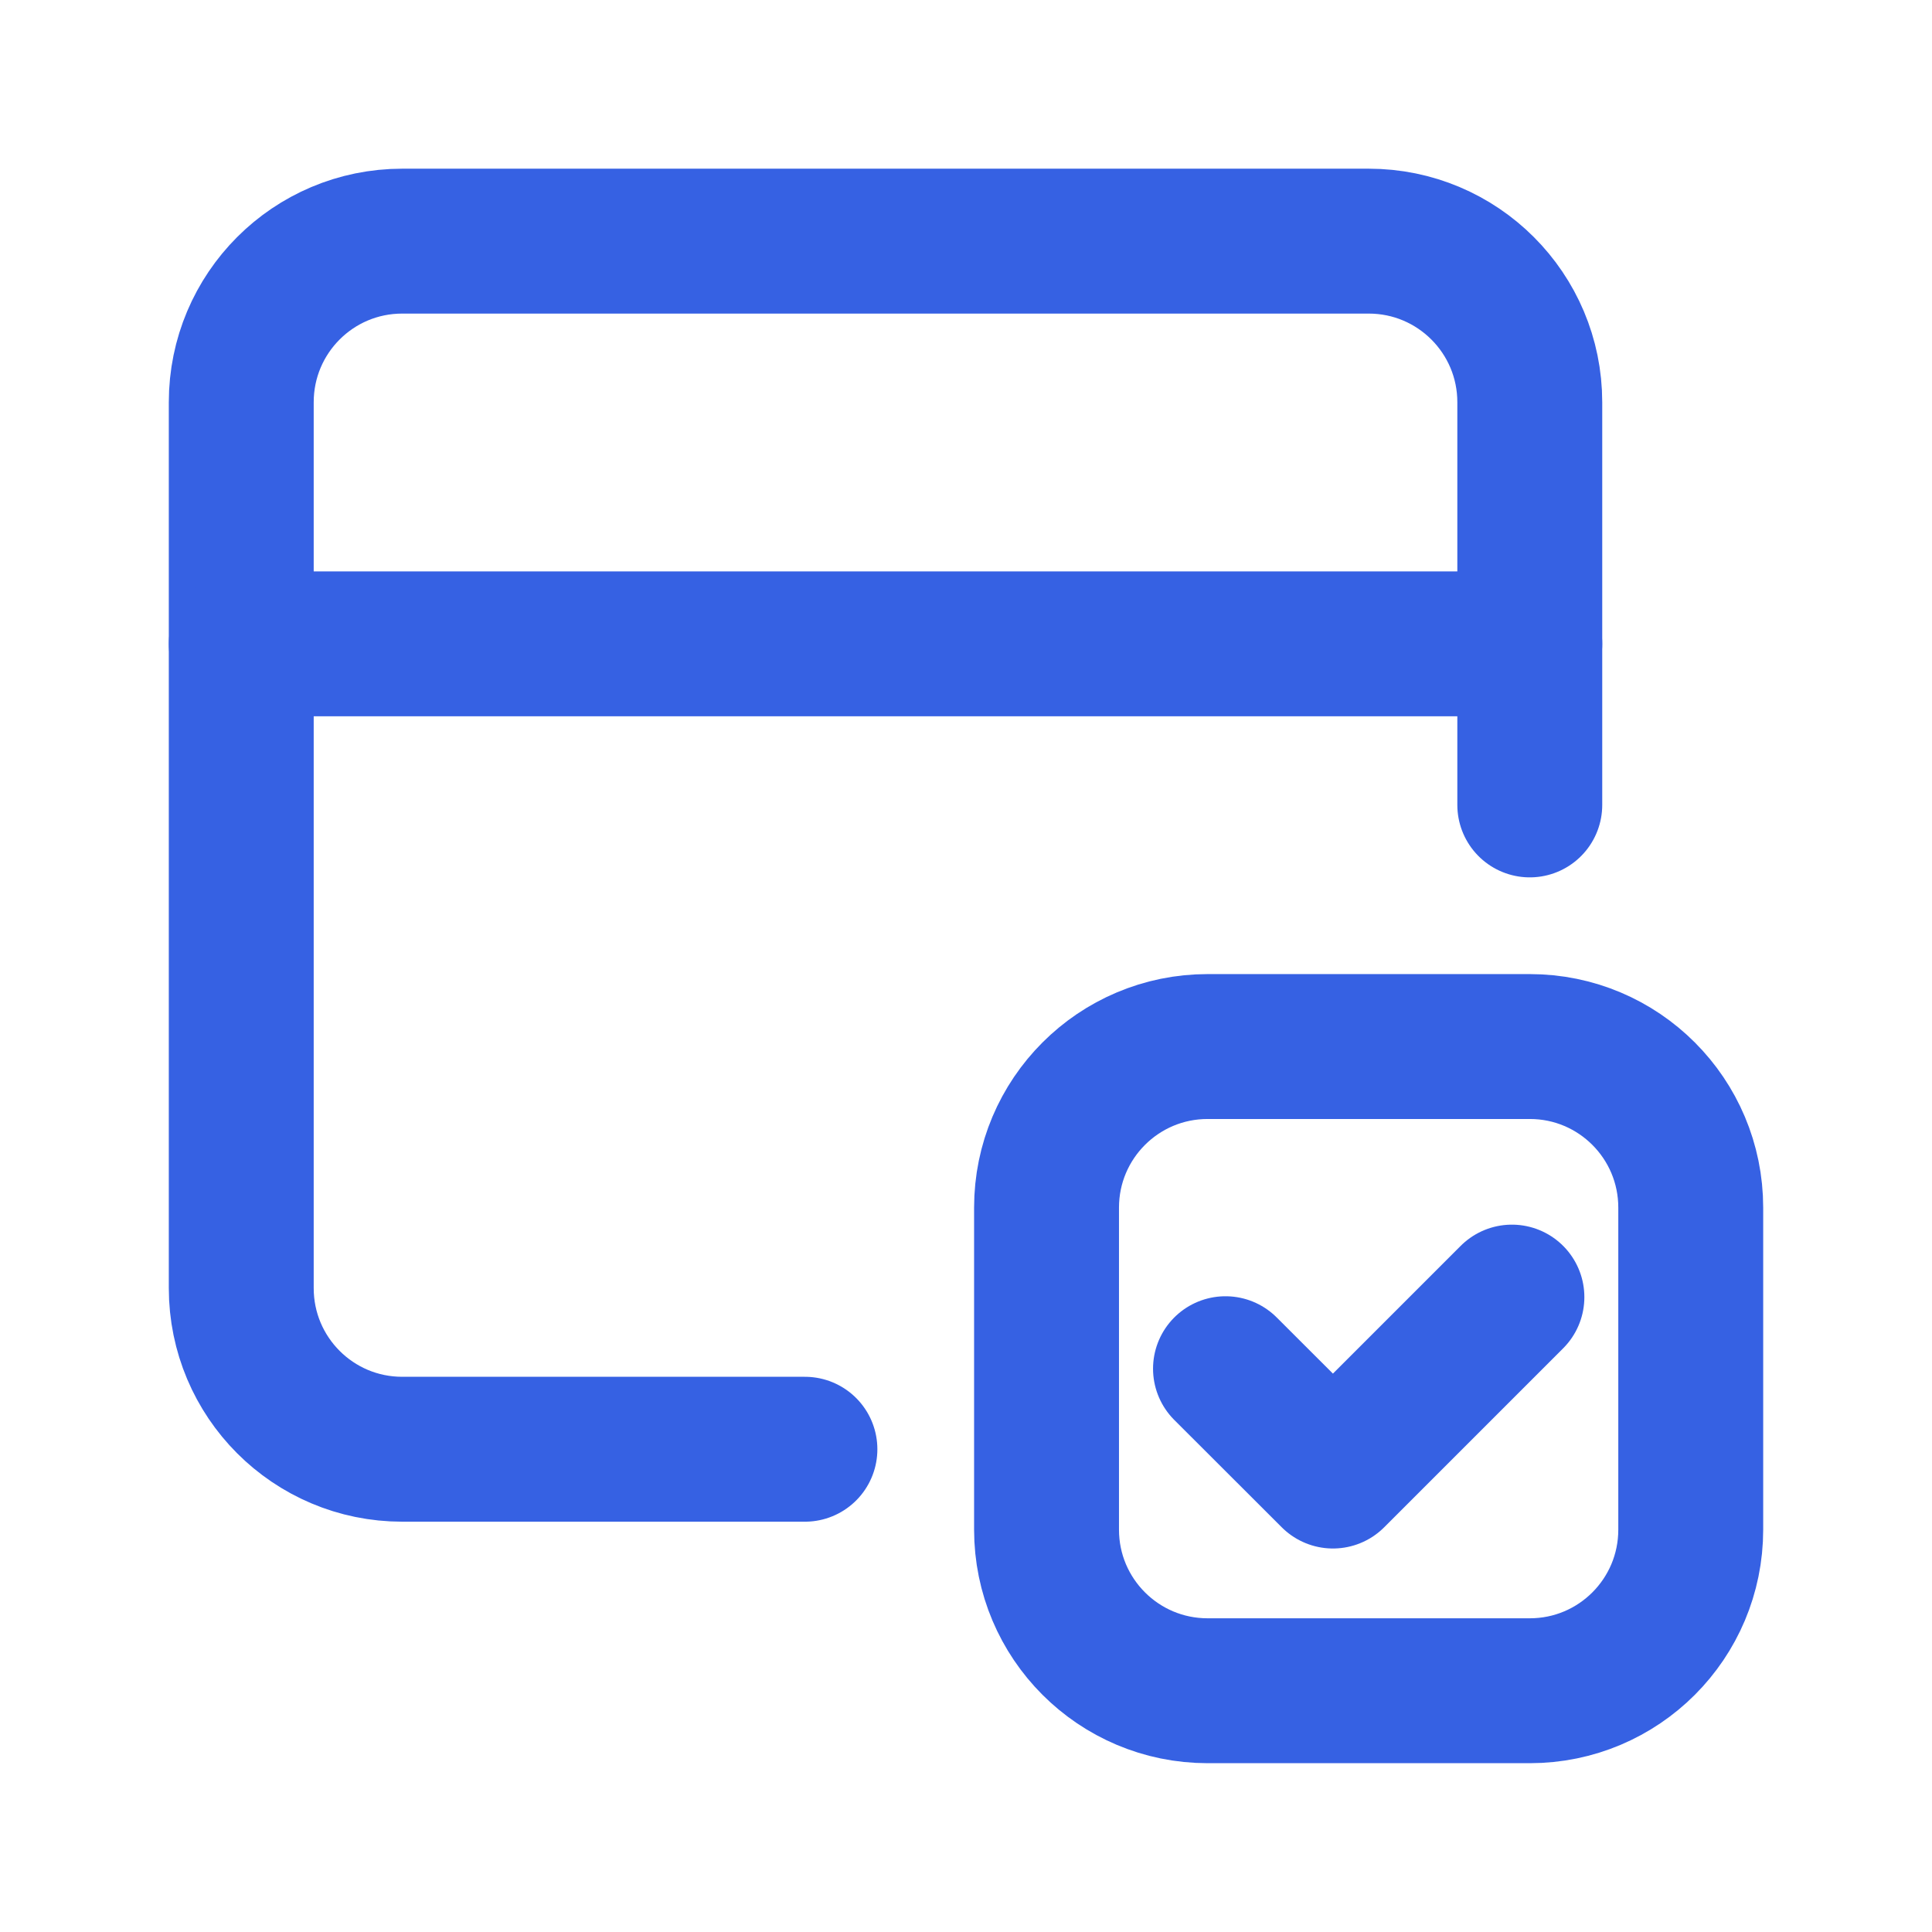
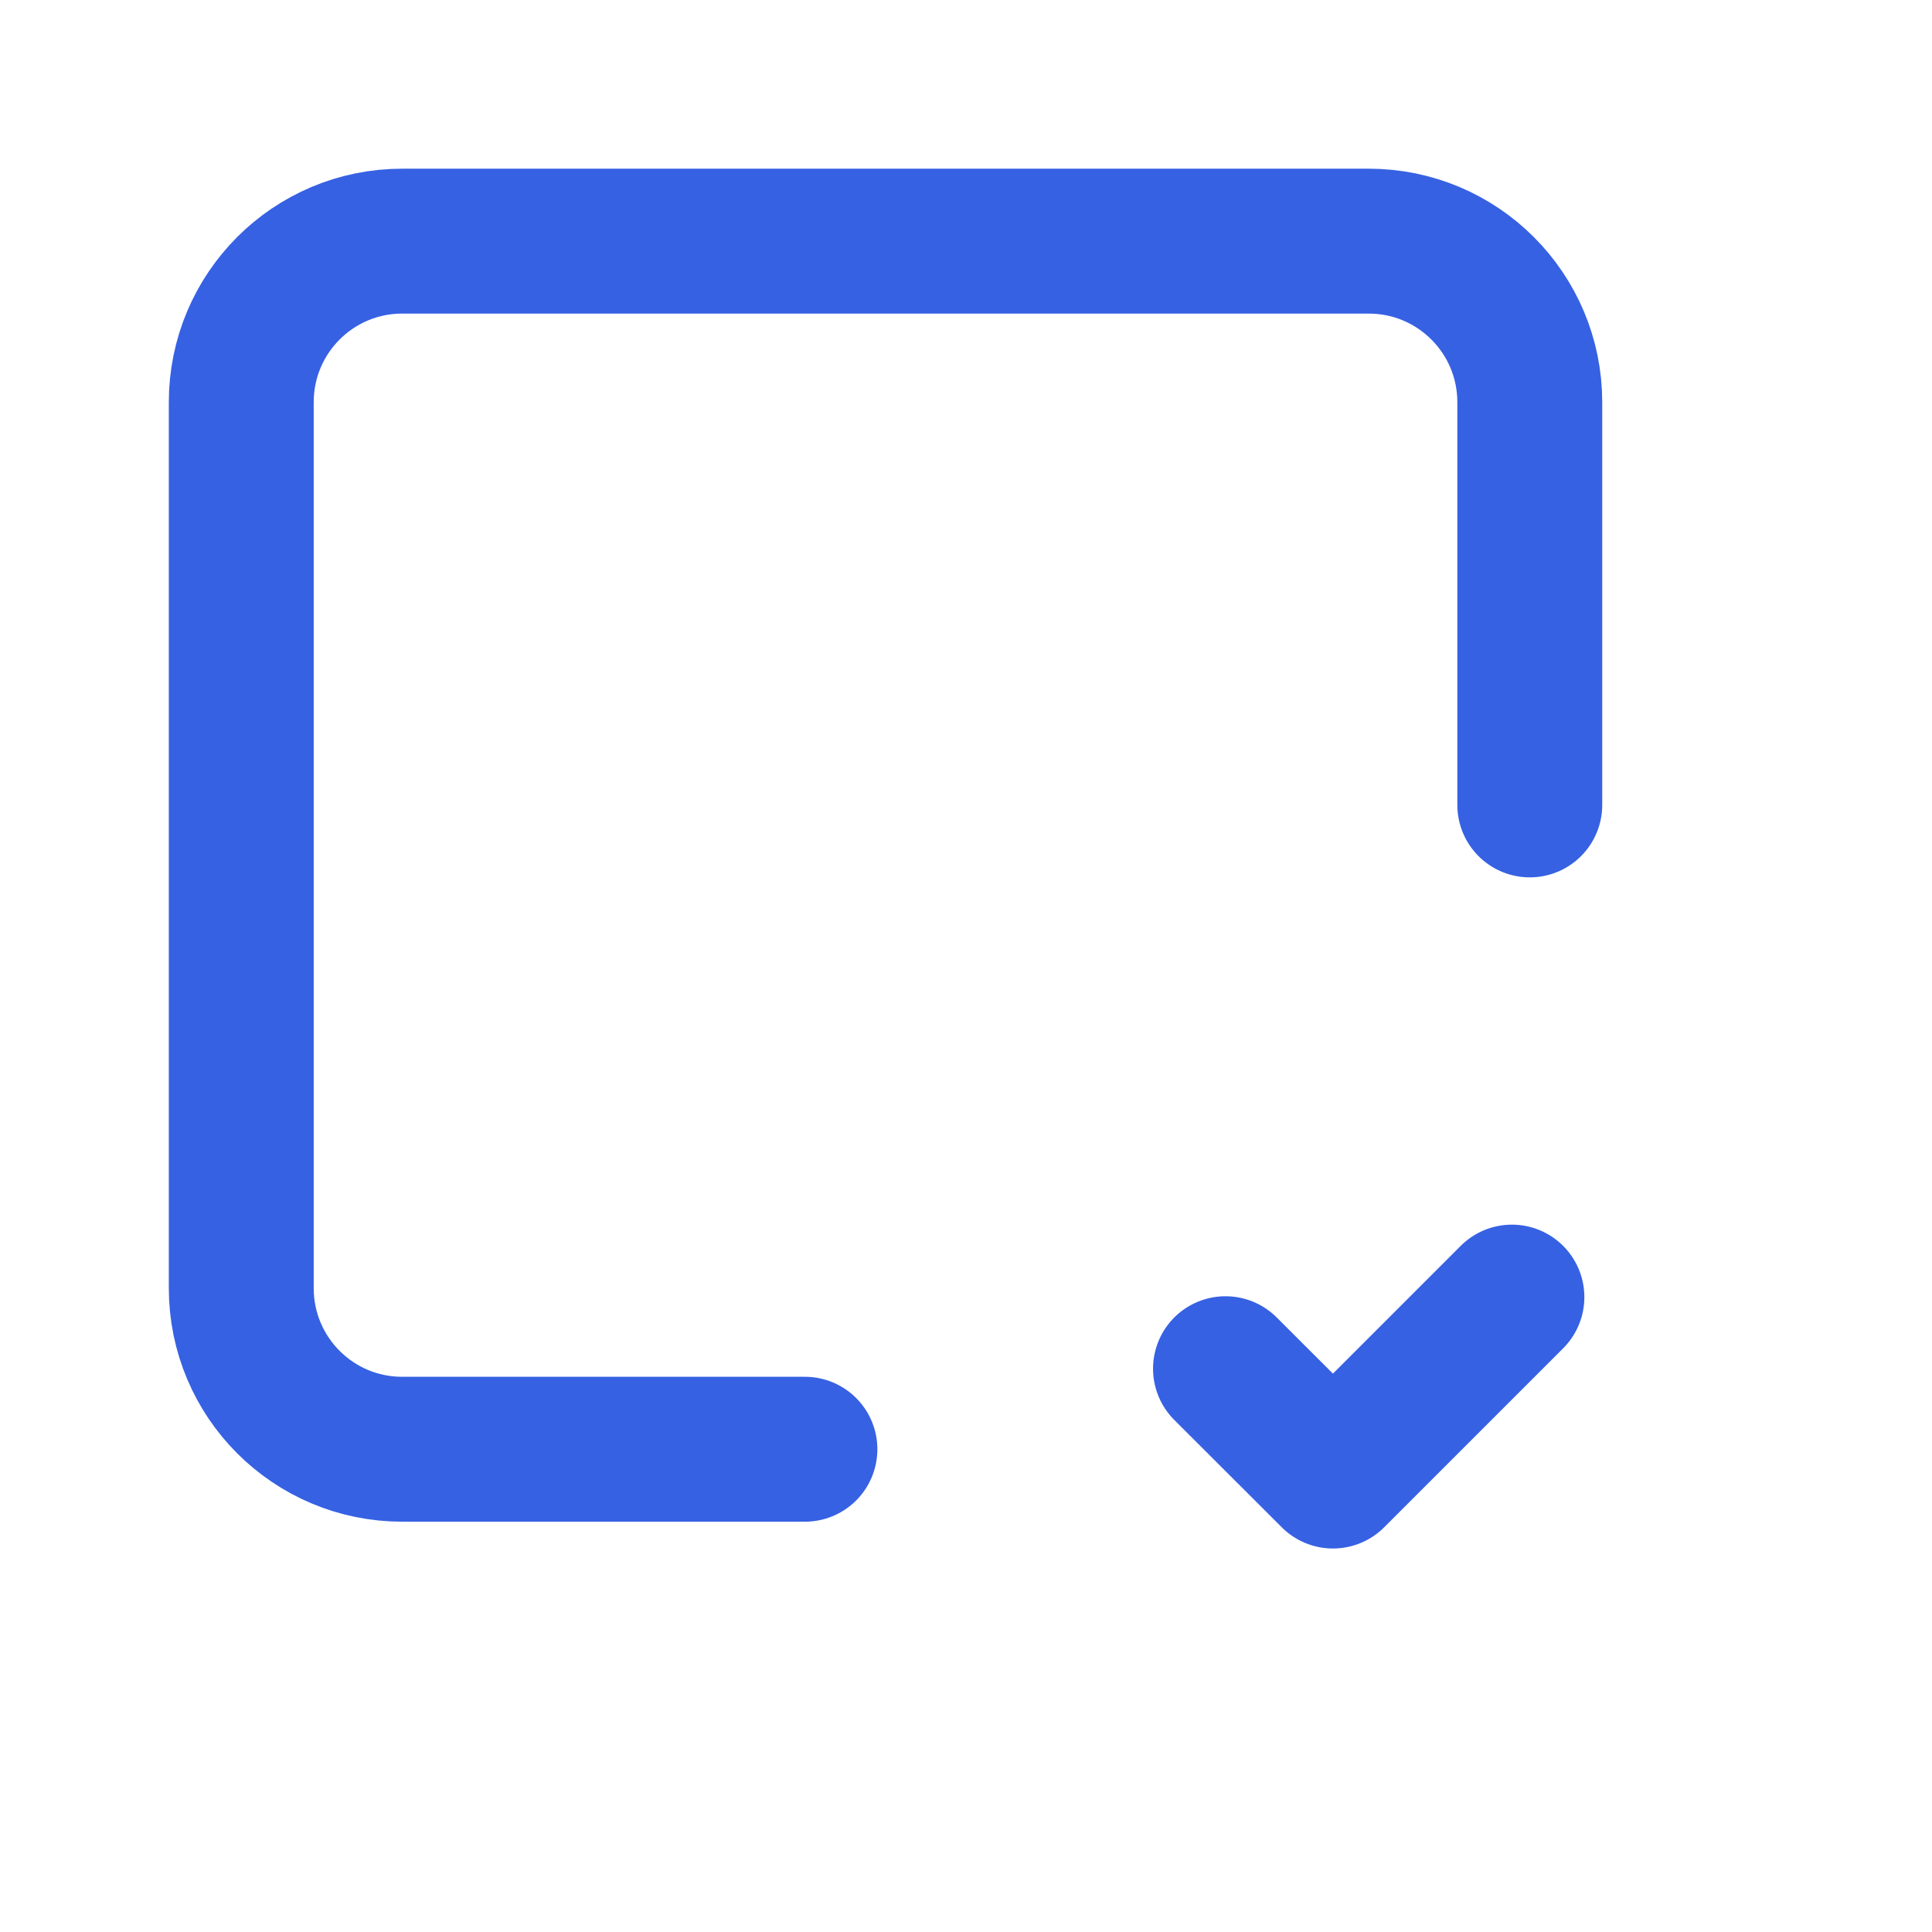
<svg xmlns="http://www.w3.org/2000/svg" width="16" height="16" viewBox="0 0 16 16" fill="none">
  <path d="M6.666 12.002H3.331C2.594 12.002 1.998 11.405 1.998 10.668V3.331C1.998 2.594 2.594 1.997 3.331 1.997H11.335C12.072 1.997 12.669 2.594 12.669 3.331V6.666" stroke="#3661E3" stroke-width="1.2" stroke-linecap="round" stroke-linejoin="round" />
-   <path d="M1.998 5.332H12.669" stroke="#3661E3" stroke-width="1.2" stroke-linecap="round" stroke-linejoin="round" />
  <path d="M12.521 10.742L11.039 12.224L10.149 11.335" stroke="#3661E3" stroke-width="1.2" stroke-linecap="round" stroke-linejoin="round" />
-   <path fill-rule="evenodd" clip-rule="evenodd" d="M12.669 14.002H10.001C9.264 14.002 8.667 13.405 8.667 12.668V10.001C8.667 9.264 9.264 8.667 10.001 8.667H12.669C13.406 8.667 14.002 9.264 14.002 10.001V12.668C14.002 13.405 13.406 14.002 12.669 14.002Z" stroke="#3661E3" stroke-width="1.2" stroke-linecap="round" stroke-linejoin="round" />
</svg>